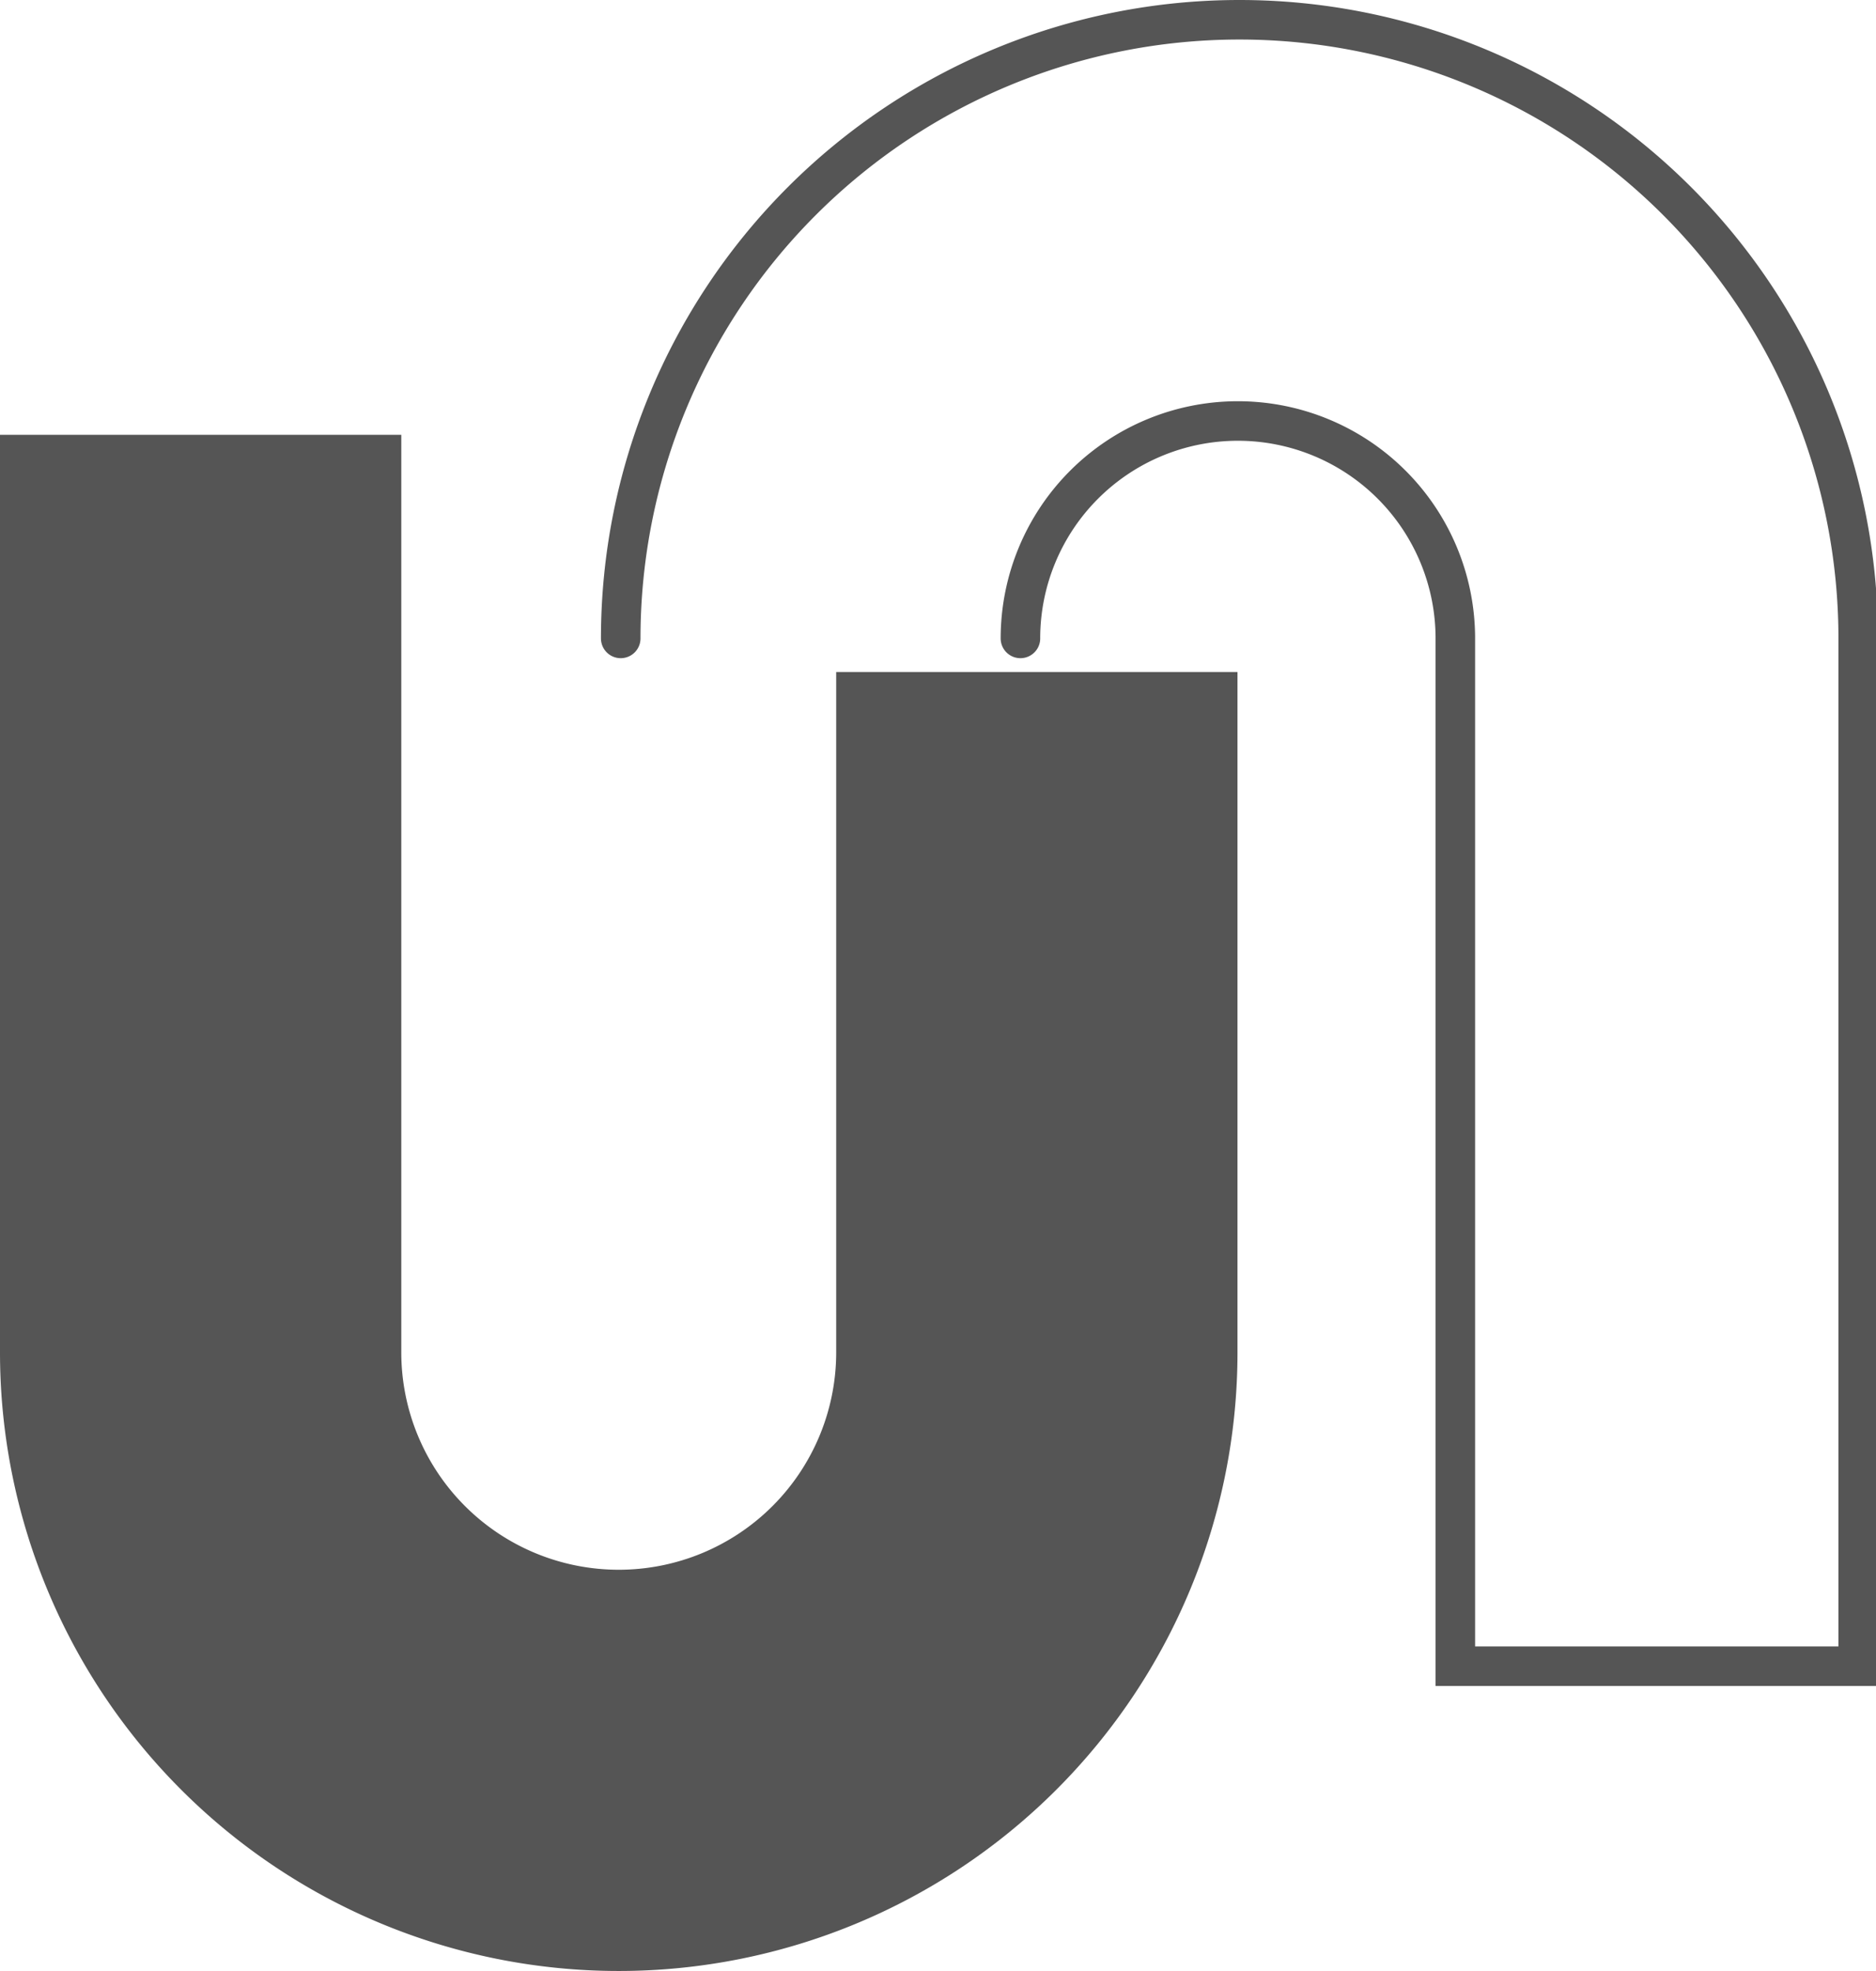
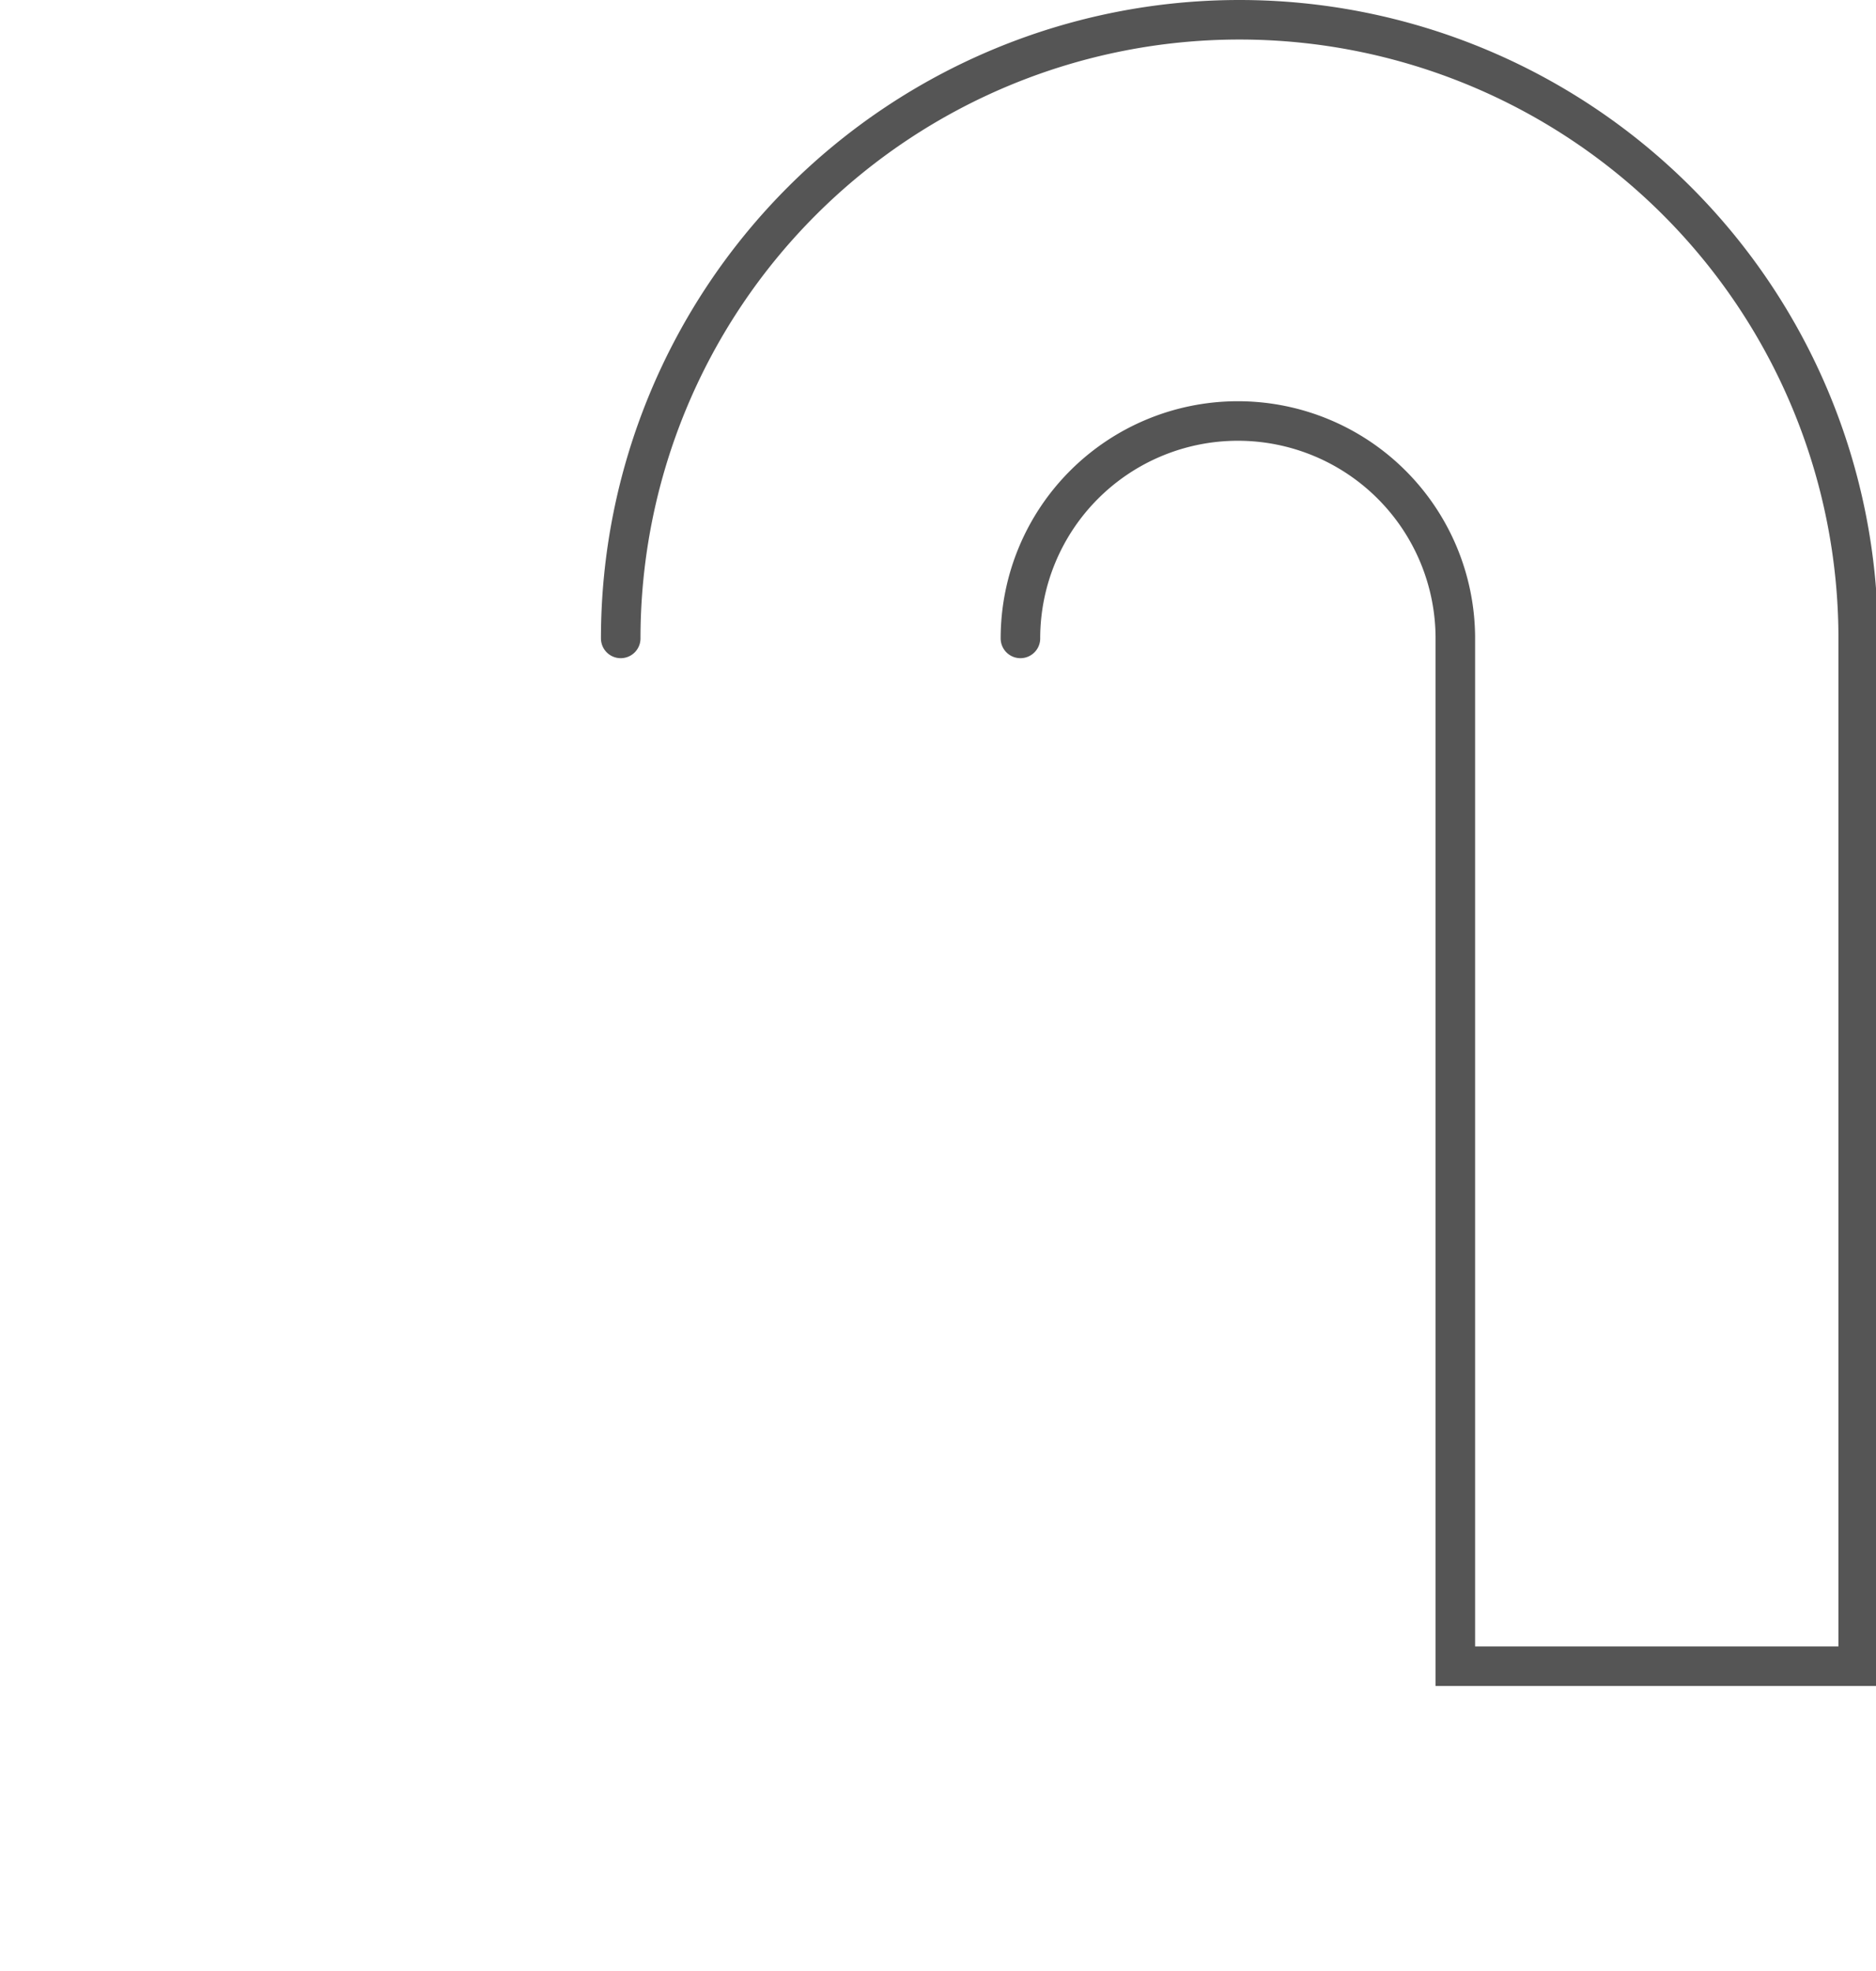
<svg xmlns="http://www.w3.org/2000/svg" viewBox="0 0 47.45 49.86">
  <defs>
    <style>.cls-1{fill:#555;}.cls-2{fill:none;stroke:#555;stroke-linecap:round;stroke-miterlimit:10;}</style>
  </defs>
  <title>资源 14</title>
  <g id="图层_2" data-name="图层 2">
    <g id="图层_1-2" data-name="图层 1">
-       <path class="cls-1" d="M21.15,17V34.21a5.5,5.5,0,0,1-11,0V11H0V34.21a15.65,15.65,0,0,0,31.3,0V17Z" />
      <path class="cls-2" d="M25.81,16.15a5.5,5.5,0,1,1,11,0v26H47v-26a15.65,15.65,0,1,0-31.3,0" />
    </g>
  </g>
</svg>